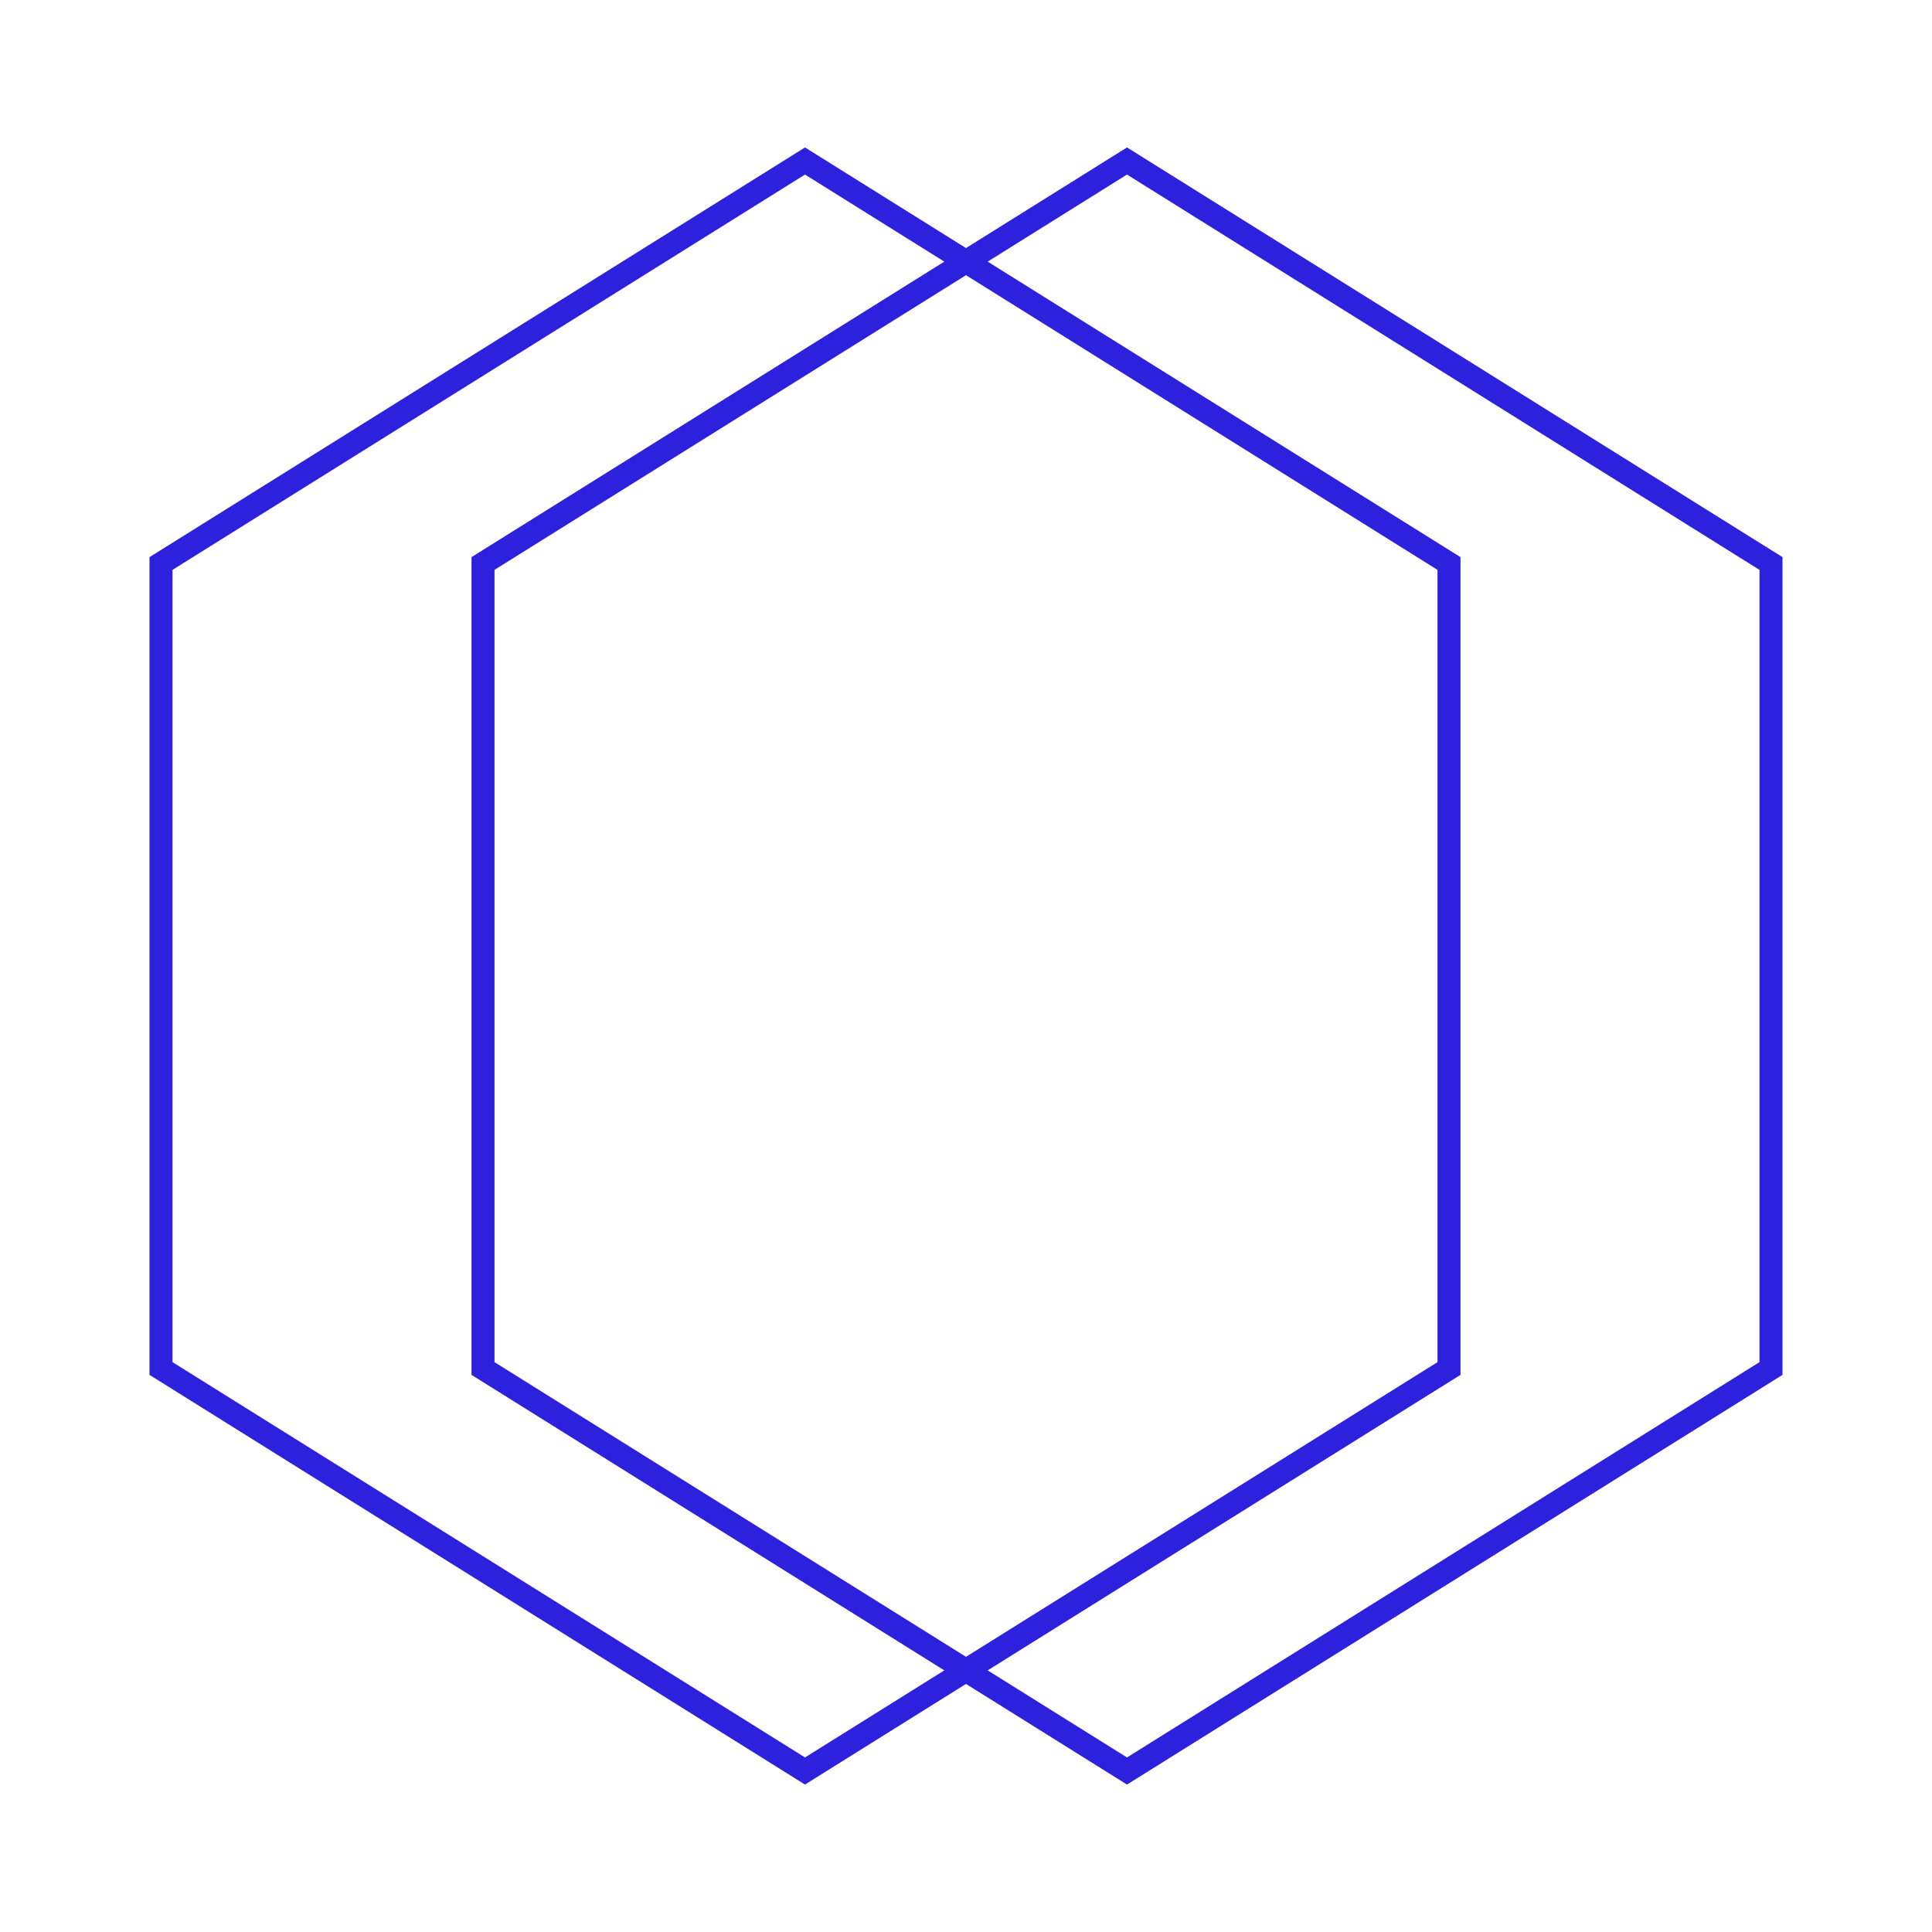
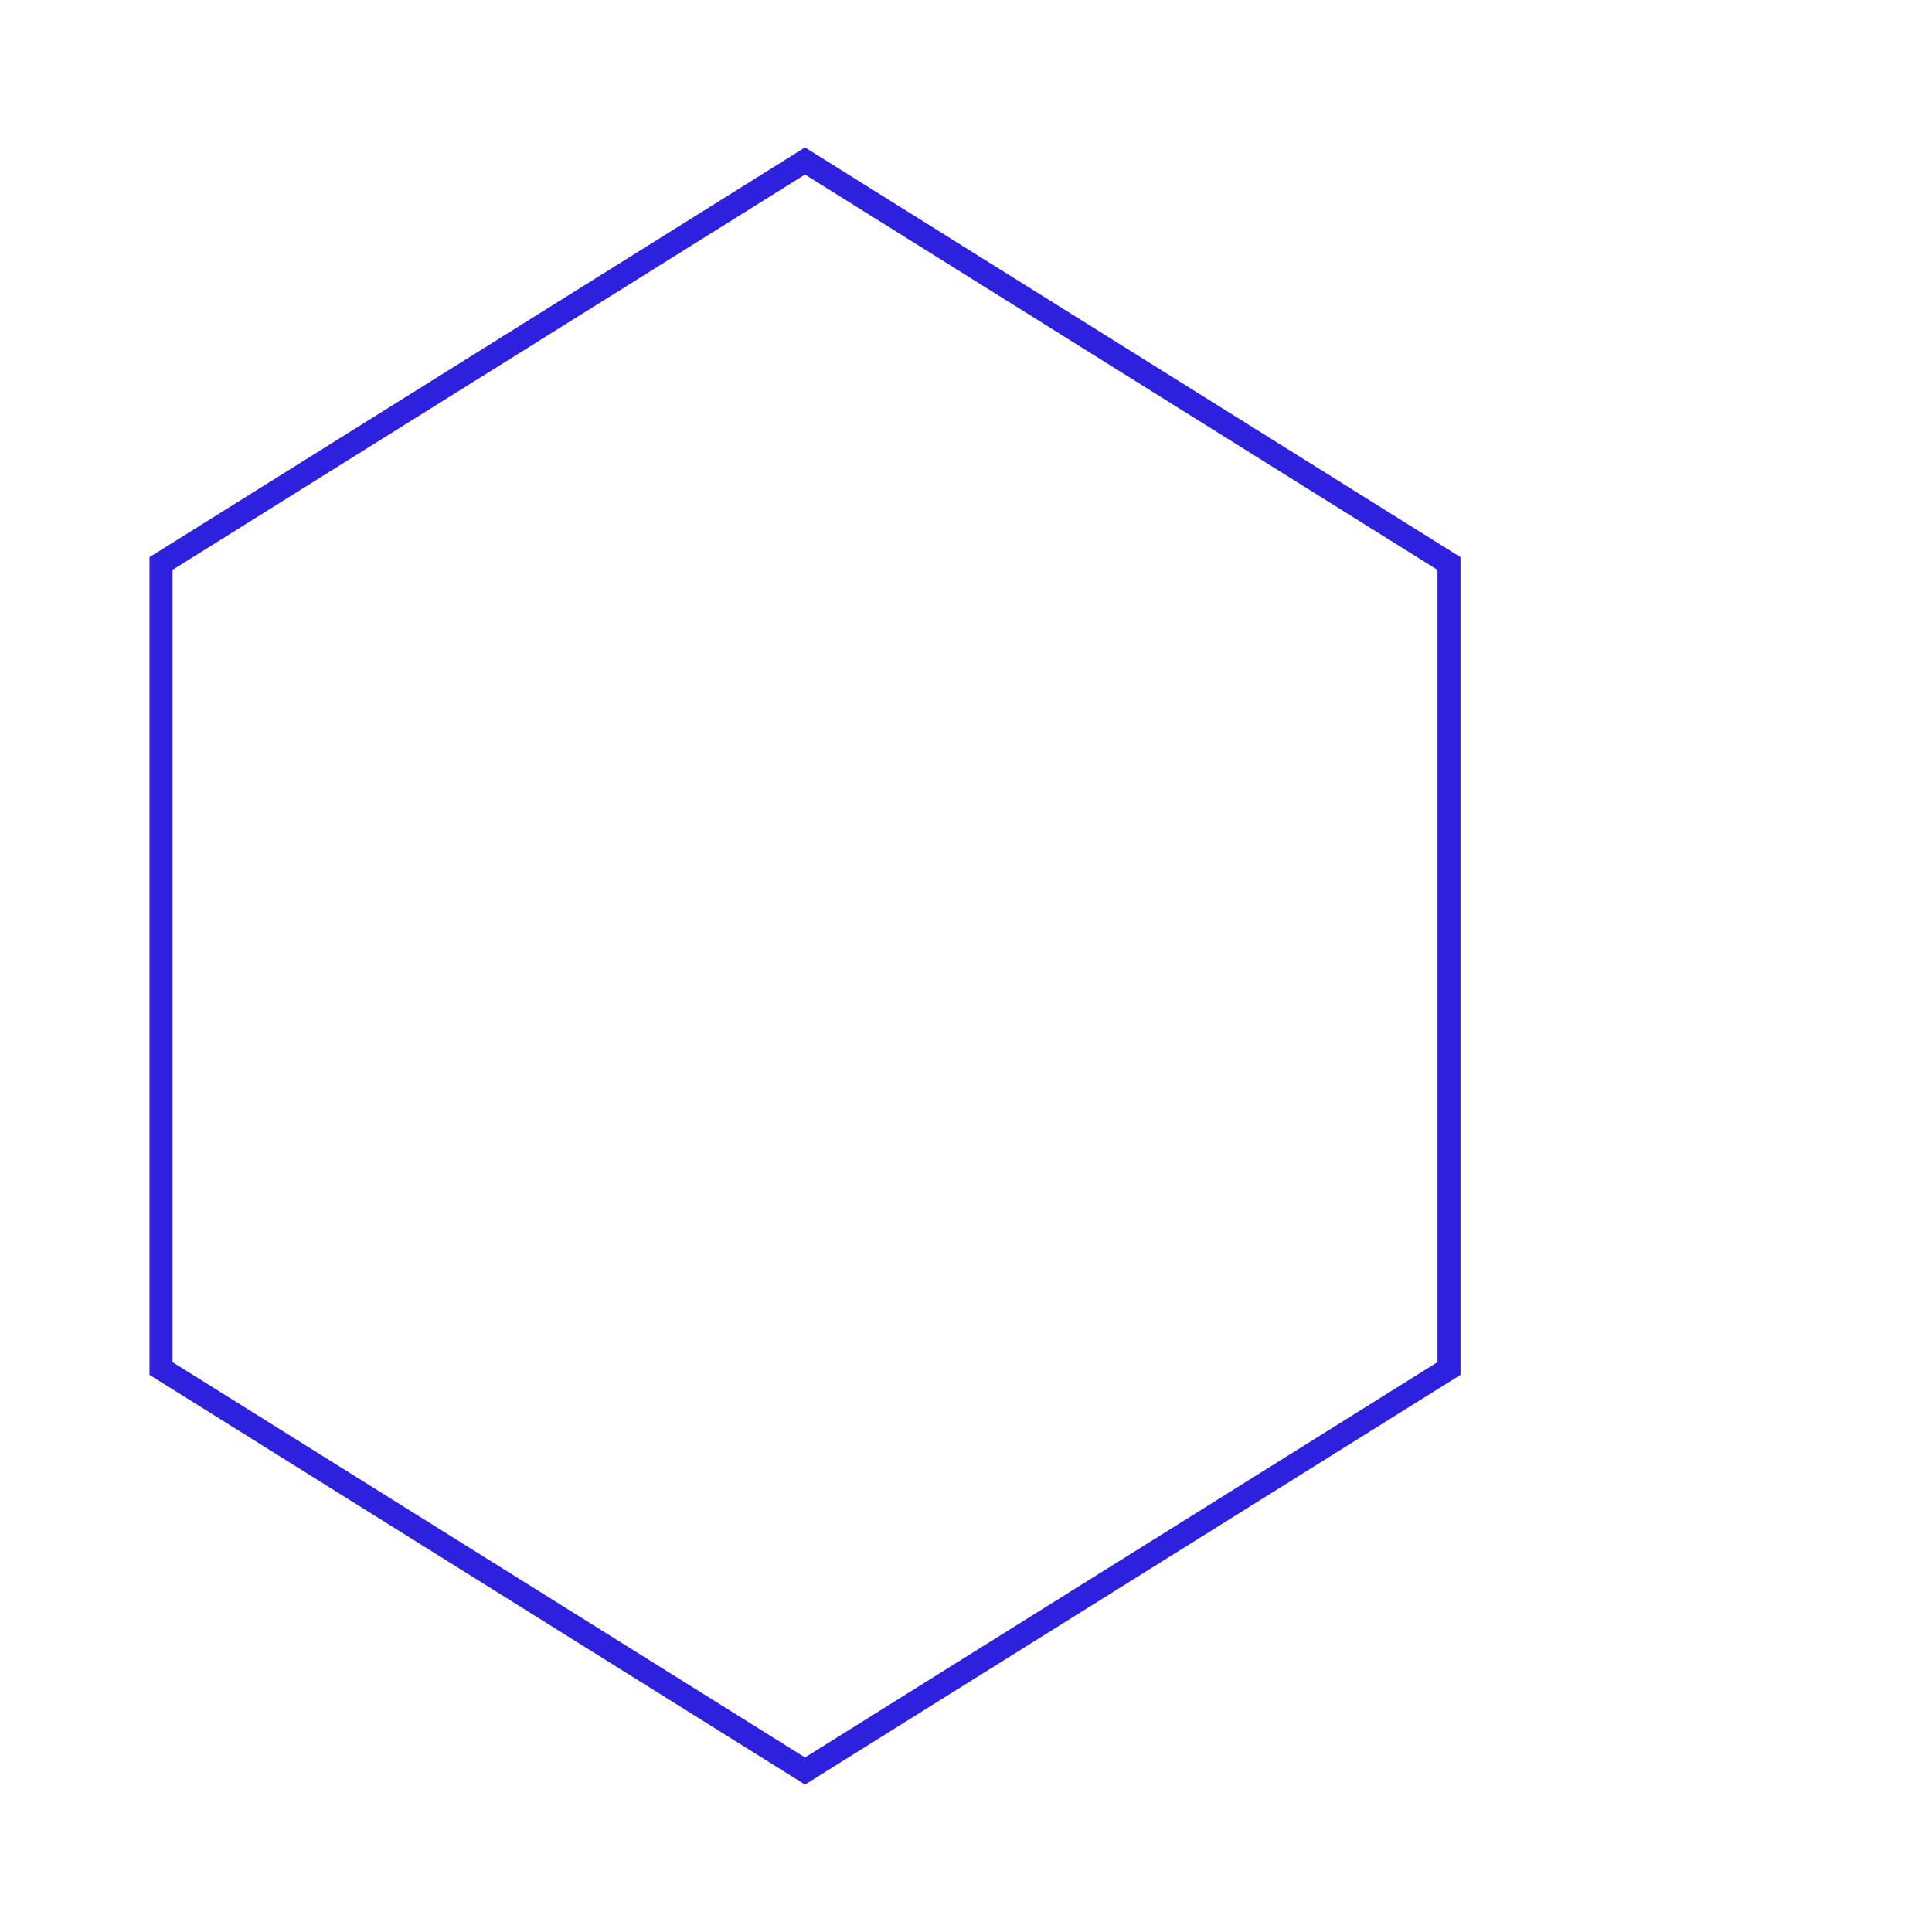
<svg xmlns="http://www.w3.org/2000/svg" fill="none" viewBox="0 0 84 84" height="84" width="84">
-   <path stroke="#2E21DE" d="M49 7L77 24.5V59.5L49 77L21 59.5V24.5L49 7Z" />
  <path stroke="#2E21DE" d="M35 7L63 24.5V59.5L35 77L7 59.5V24.5L35 7Z" />
</svg>